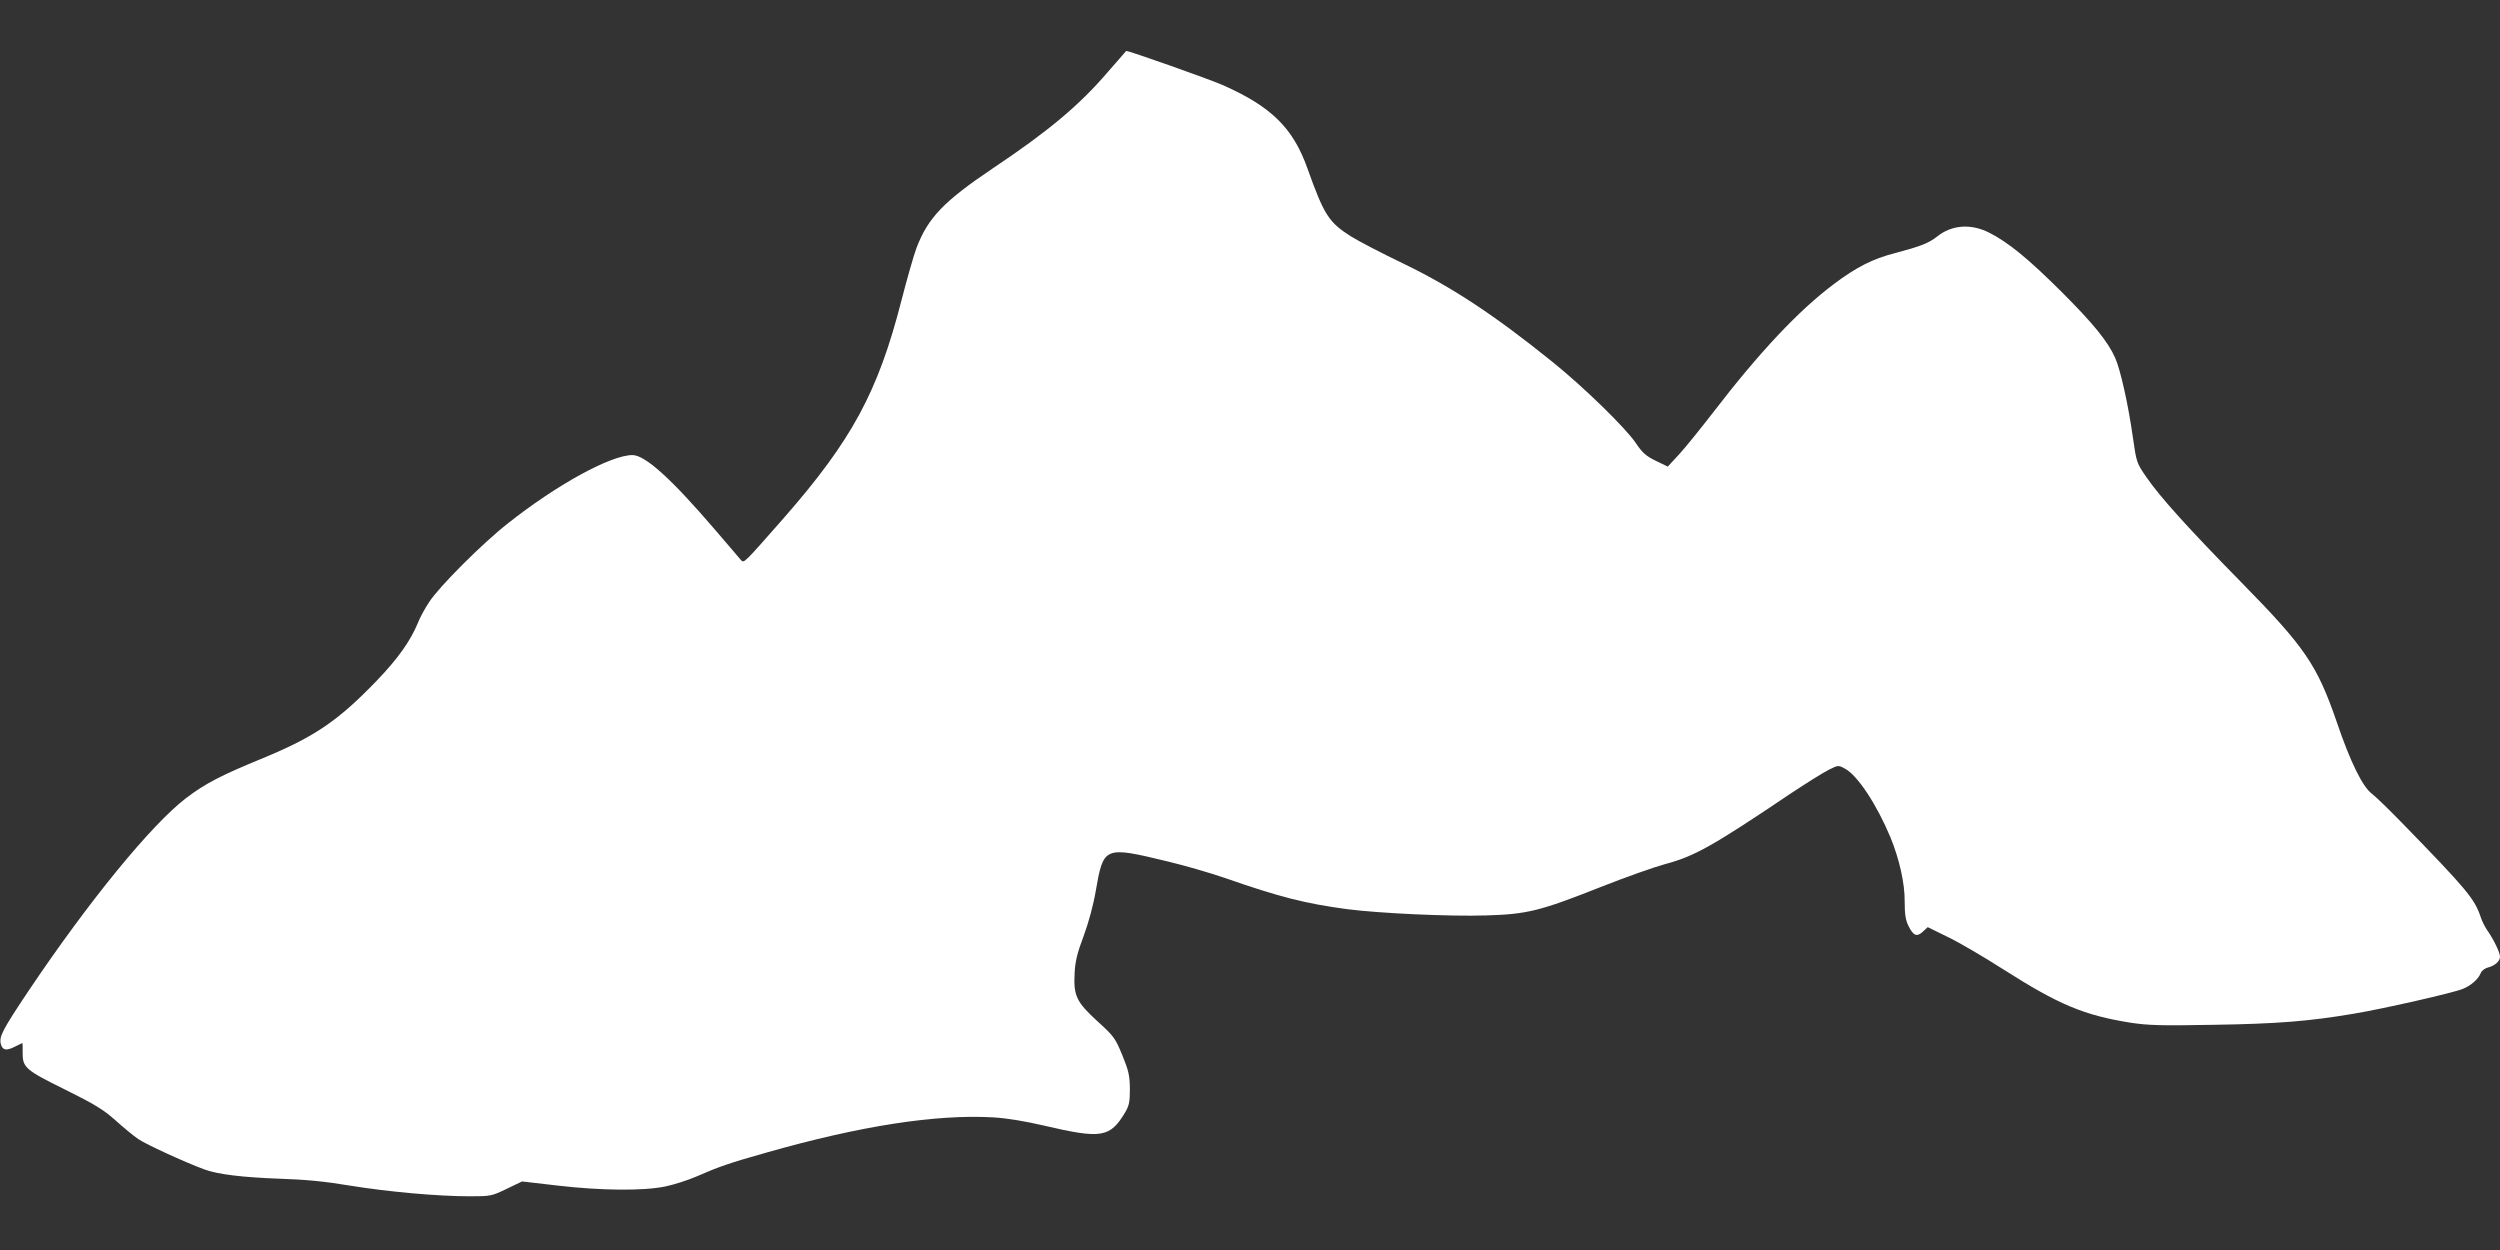
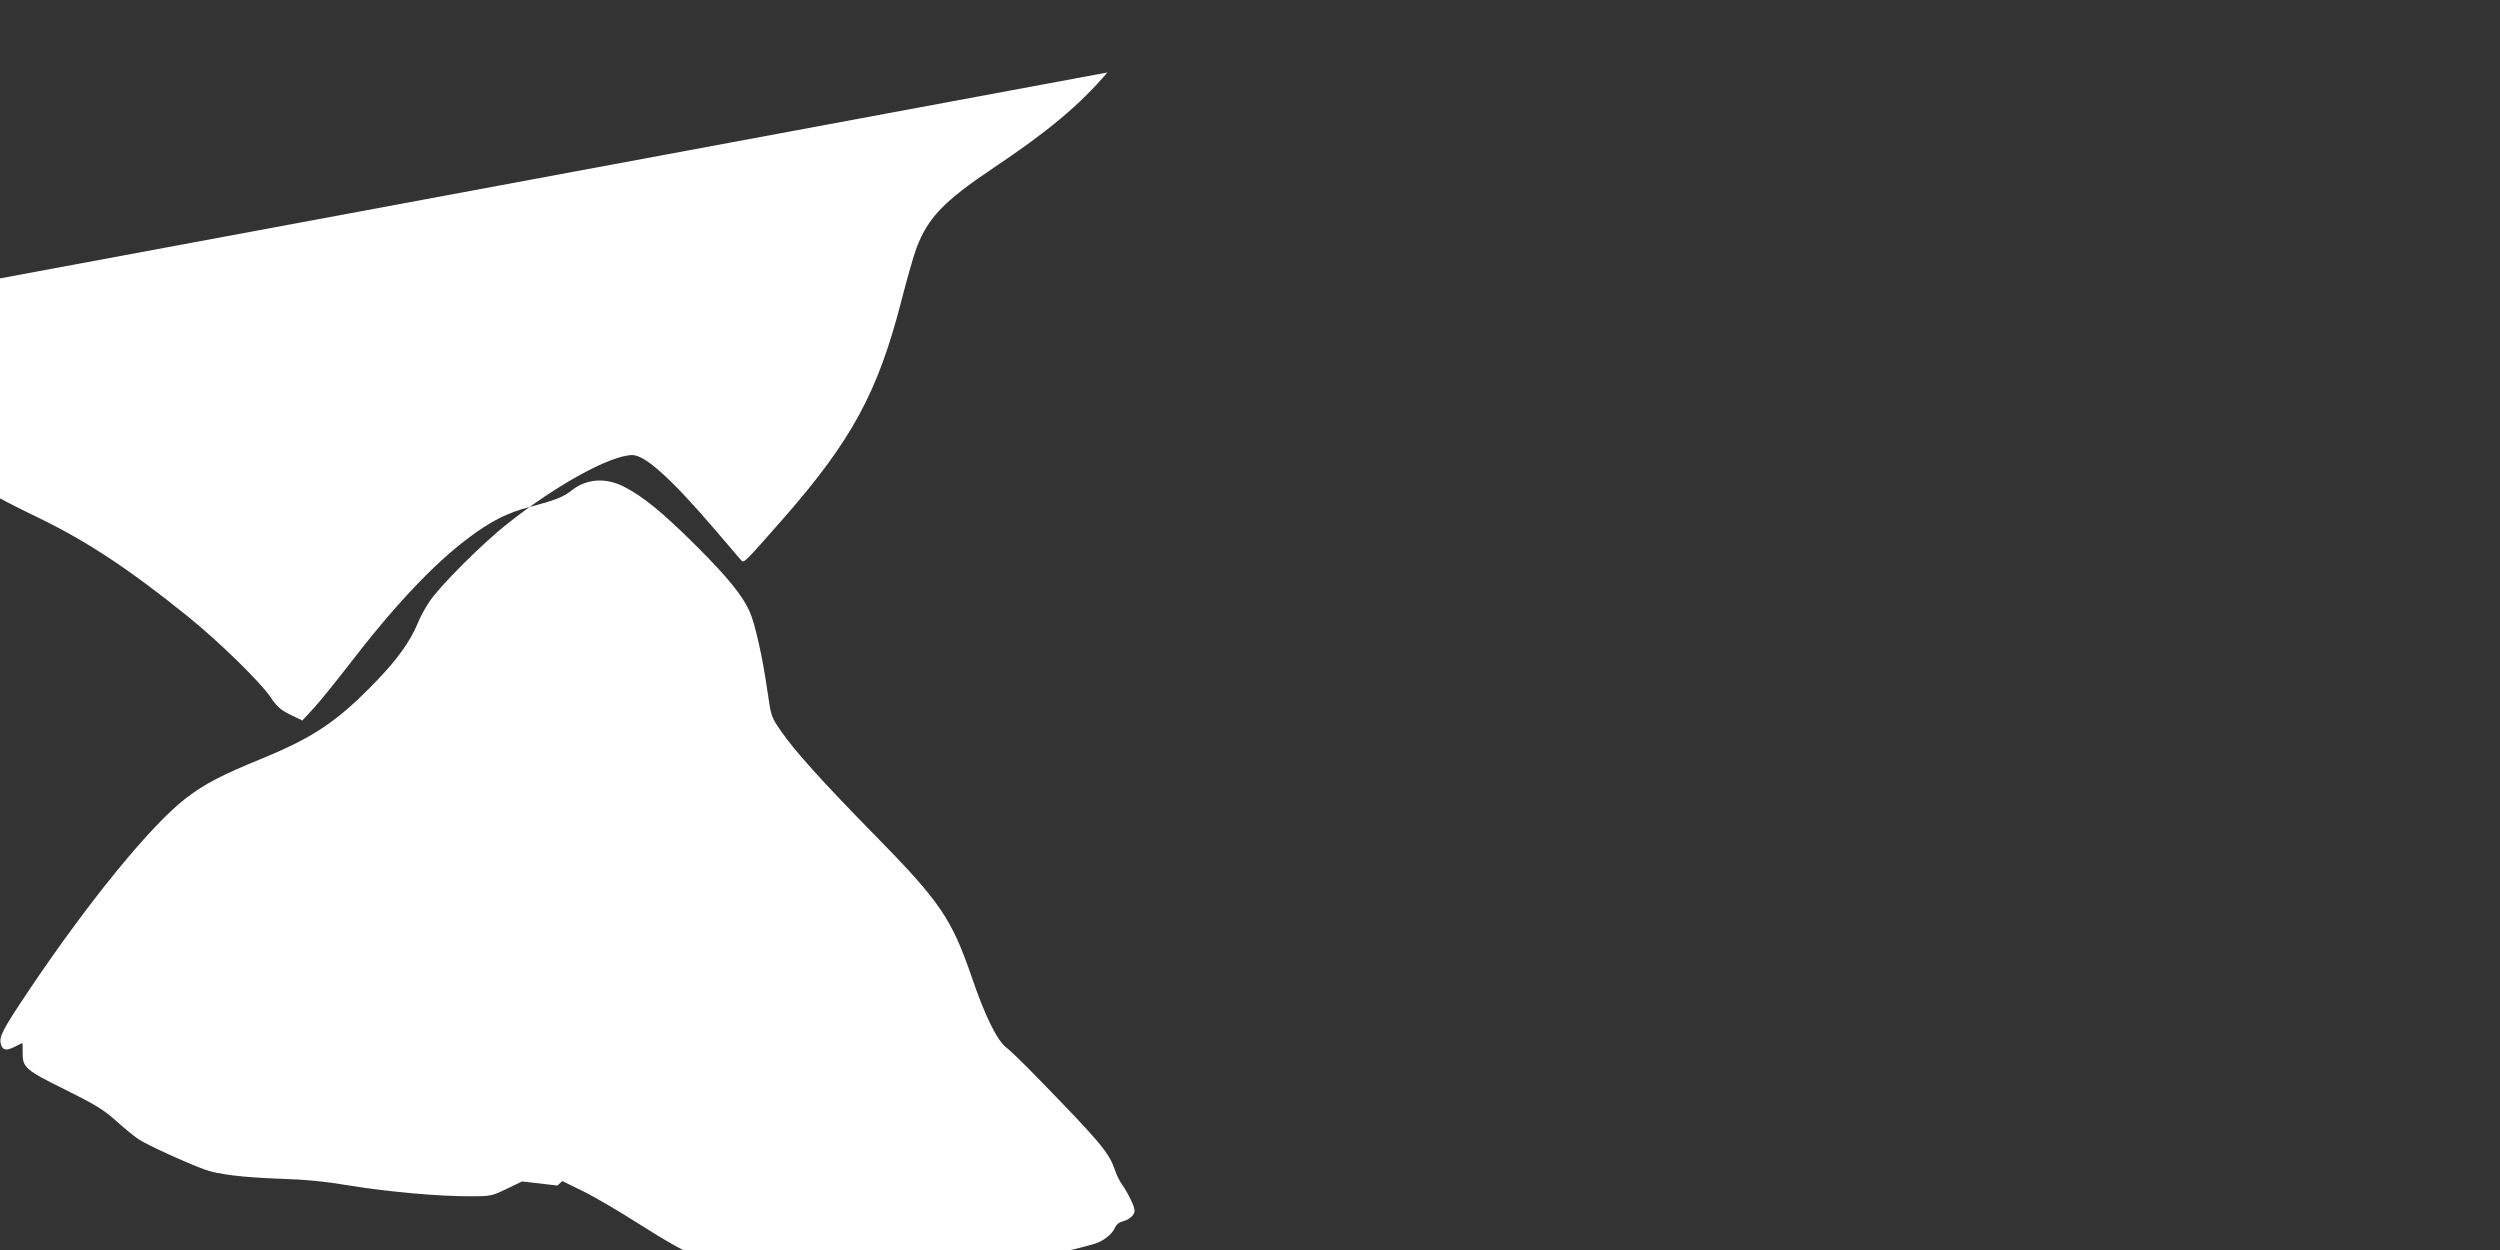
<svg xmlns="http://www.w3.org/2000/svg" version="1.0" width="1280pt" height="640pt" viewBox="0 0 1280 640" preserveAspectRatio="xMidYMid meet">
  <rect x="0" y="0" width="1280" height="640" fill="#333333" stroke="none" />
  <g transform="translate(0,640) scale(0.1,-0.1)" fill="#ffffff" stroke="none">
-     <path d="M5670 6029 c-145 -169 -303 -301 -584 -489 -253 -170 -334 -254 -393 -408 -14 -37 -49 -159 -78 -272 -120 -468 -254 -714 -600 -1110 -204 -232 -205 -234 -220 -219 -6 8 -68 79 -136 159 -222 259 -356 380 -421 380 -111 0 -388 -152 -638 -350 -130 -102 -353 -325 -403 -403 -21 -31 -48 -81 -59 -110 -37 -89 -102 -181 -209 -292 -198 -206 -320 -288 -581 -396 -217 -89 -296 -130 -395 -205 -179 -137 -500 -530 -808 -989 -131 -196 -150 -232 -141 -269 8 -33 28 -38 72 -15 21 10 39 19 39 19 1 0 1 -22 1 -48 -1 -77 13 -90 216 -190 151 -75 196 -102 258 -157 41 -37 94 -81 118 -97 39 -27 235 -117 337 -155 70 -26 197 -41 386 -48 131 -4 234 -14 359 -35 196 -32 450 -55 615 -55 107 0 112 1 189 38 l79 38 181 -21 c223 -26 439 -28 551 -5 44 9 116 32 160 51 114 50 168 69 360 123 481 137 869 197 1162 180 68 -4 164 -20 258 -42 295 -69 338 -62 416 68 20 34 24 53 24 120 -1 69 -6 92 -39 173 -36 87 -43 97 -127 173 -108 99 -123 131 -117 246 3 60 13 103 46 190 25 67 50 159 62 230 40 230 43 231 366 153 89 -21 222 -60 295 -85 281 -98 411 -131 627 -160 163 -21 523 -38 710 -32 210 6 276 22 589 146 126 50 274 102 329 117 150 40 241 91 639 359 83 55 172 111 199 124 48 24 49 24 83 5 64 -34 163 -185 232 -351 46 -112 74 -237 73 -330 0 -62 4 -92 19 -123 25 -51 43 -59 74 -30 l25 23 102 -50 c57 -27 186 -103 288 -168 281 -179 410 -233 647 -271 91 -14 158 -16 428 -11 324 5 487 18 717 57 151 25 510 107 558 127 42 17 79 50 91 80 5 13 21 25 36 29 36 9 63 32 63 56 0 21 -33 89 -64 133 -12 17 -28 48 -35 70 -31 93 -70 140 -399 478 -68 70 -139 139 -159 154 -47 36 -109 161 -178 364 -102 296 -163 385 -491 719 -270 275 -415 436 -483 535 -52 75 -52 76 -71 208 -23 164 -63 343 -90 404 -37 84 -113 177 -274 338 -172 171 -273 254 -372 304 -93 47 -191 40 -266 -20 -43 -34 -84 -50 -216 -85 -113 -29 -198 -72 -312 -158 -182 -136 -384 -352 -619 -658 -62 -80 -139 -176 -172 -212 l-60 -65 -62 30 c-51 25 -69 42 -102 91 -51 76 -264 284 -425 414 -299 241 -514 383 -764 504 -111 53 -231 116 -268 139 -114 72 -138 108 -224 349 -74 208 -186 317 -435 427 -63 28 -486 178 -493 174 0 0 -44 -50 -96 -110z" />
+     <path d="M5670 6029 c-145 -169 -303 -301 -584 -489 -253 -170 -334 -254 -393 -408 -14 -37 -49 -159 -78 -272 -120 -468 -254 -714 -600 -1110 -204 -232 -205 -234 -220 -219 -6 8 -68 79 -136 159 -222 259 -356 380 -421 380 -111 0 -388 -152 -638 -350 -130 -102 -353 -325 -403 -403 -21 -31 -48 -81 -59 -110 -37 -89 -102 -181 -209 -292 -198 -206 -320 -288 -581 -396 -217 -89 -296 -130 -395 -205 -179 -137 -500 -530 -808 -989 -131 -196 -150 -232 -141 -269 8 -33 28 -38 72 -15 21 10 39 19 39 19 1 0 1 -22 1 -48 -1 -77 13 -90 216 -190 151 -75 196 -102 258 -157 41 -37 94 -81 118 -97 39 -27 235 -117 337 -155 70 -26 197 -41 386 -48 131 -4 234 -14 359 -35 196 -32 450 -55 615 -55 107 0 112 1 189 38 l79 38 181 -21 l25 23 102 -50 c57 -27 186 -103 288 -168 281 -179 410 -233 647 -271 91 -14 158 -16 428 -11 324 5 487 18 717 57 151 25 510 107 558 127 42 17 79 50 91 80 5 13 21 25 36 29 36 9 63 32 63 56 0 21 -33 89 -64 133 -12 17 -28 48 -35 70 -31 93 -70 140 -399 478 -68 70 -139 139 -159 154 -47 36 -109 161 -178 364 -102 296 -163 385 -491 719 -270 275 -415 436 -483 535 -52 75 -52 76 -71 208 -23 164 -63 343 -90 404 -37 84 -113 177 -274 338 -172 171 -273 254 -372 304 -93 47 -191 40 -266 -20 -43 -34 -84 -50 -216 -85 -113 -29 -198 -72 -312 -158 -182 -136 -384 -352 -619 -658 -62 -80 -139 -176 -172 -212 l-60 -65 -62 30 c-51 25 -69 42 -102 91 -51 76 -264 284 -425 414 -299 241 -514 383 -764 504 -111 53 -231 116 -268 139 -114 72 -138 108 -224 349 -74 208 -186 317 -435 427 -63 28 -486 178 -493 174 0 0 -44 -50 -96 -110z" />
  </g>
</svg>